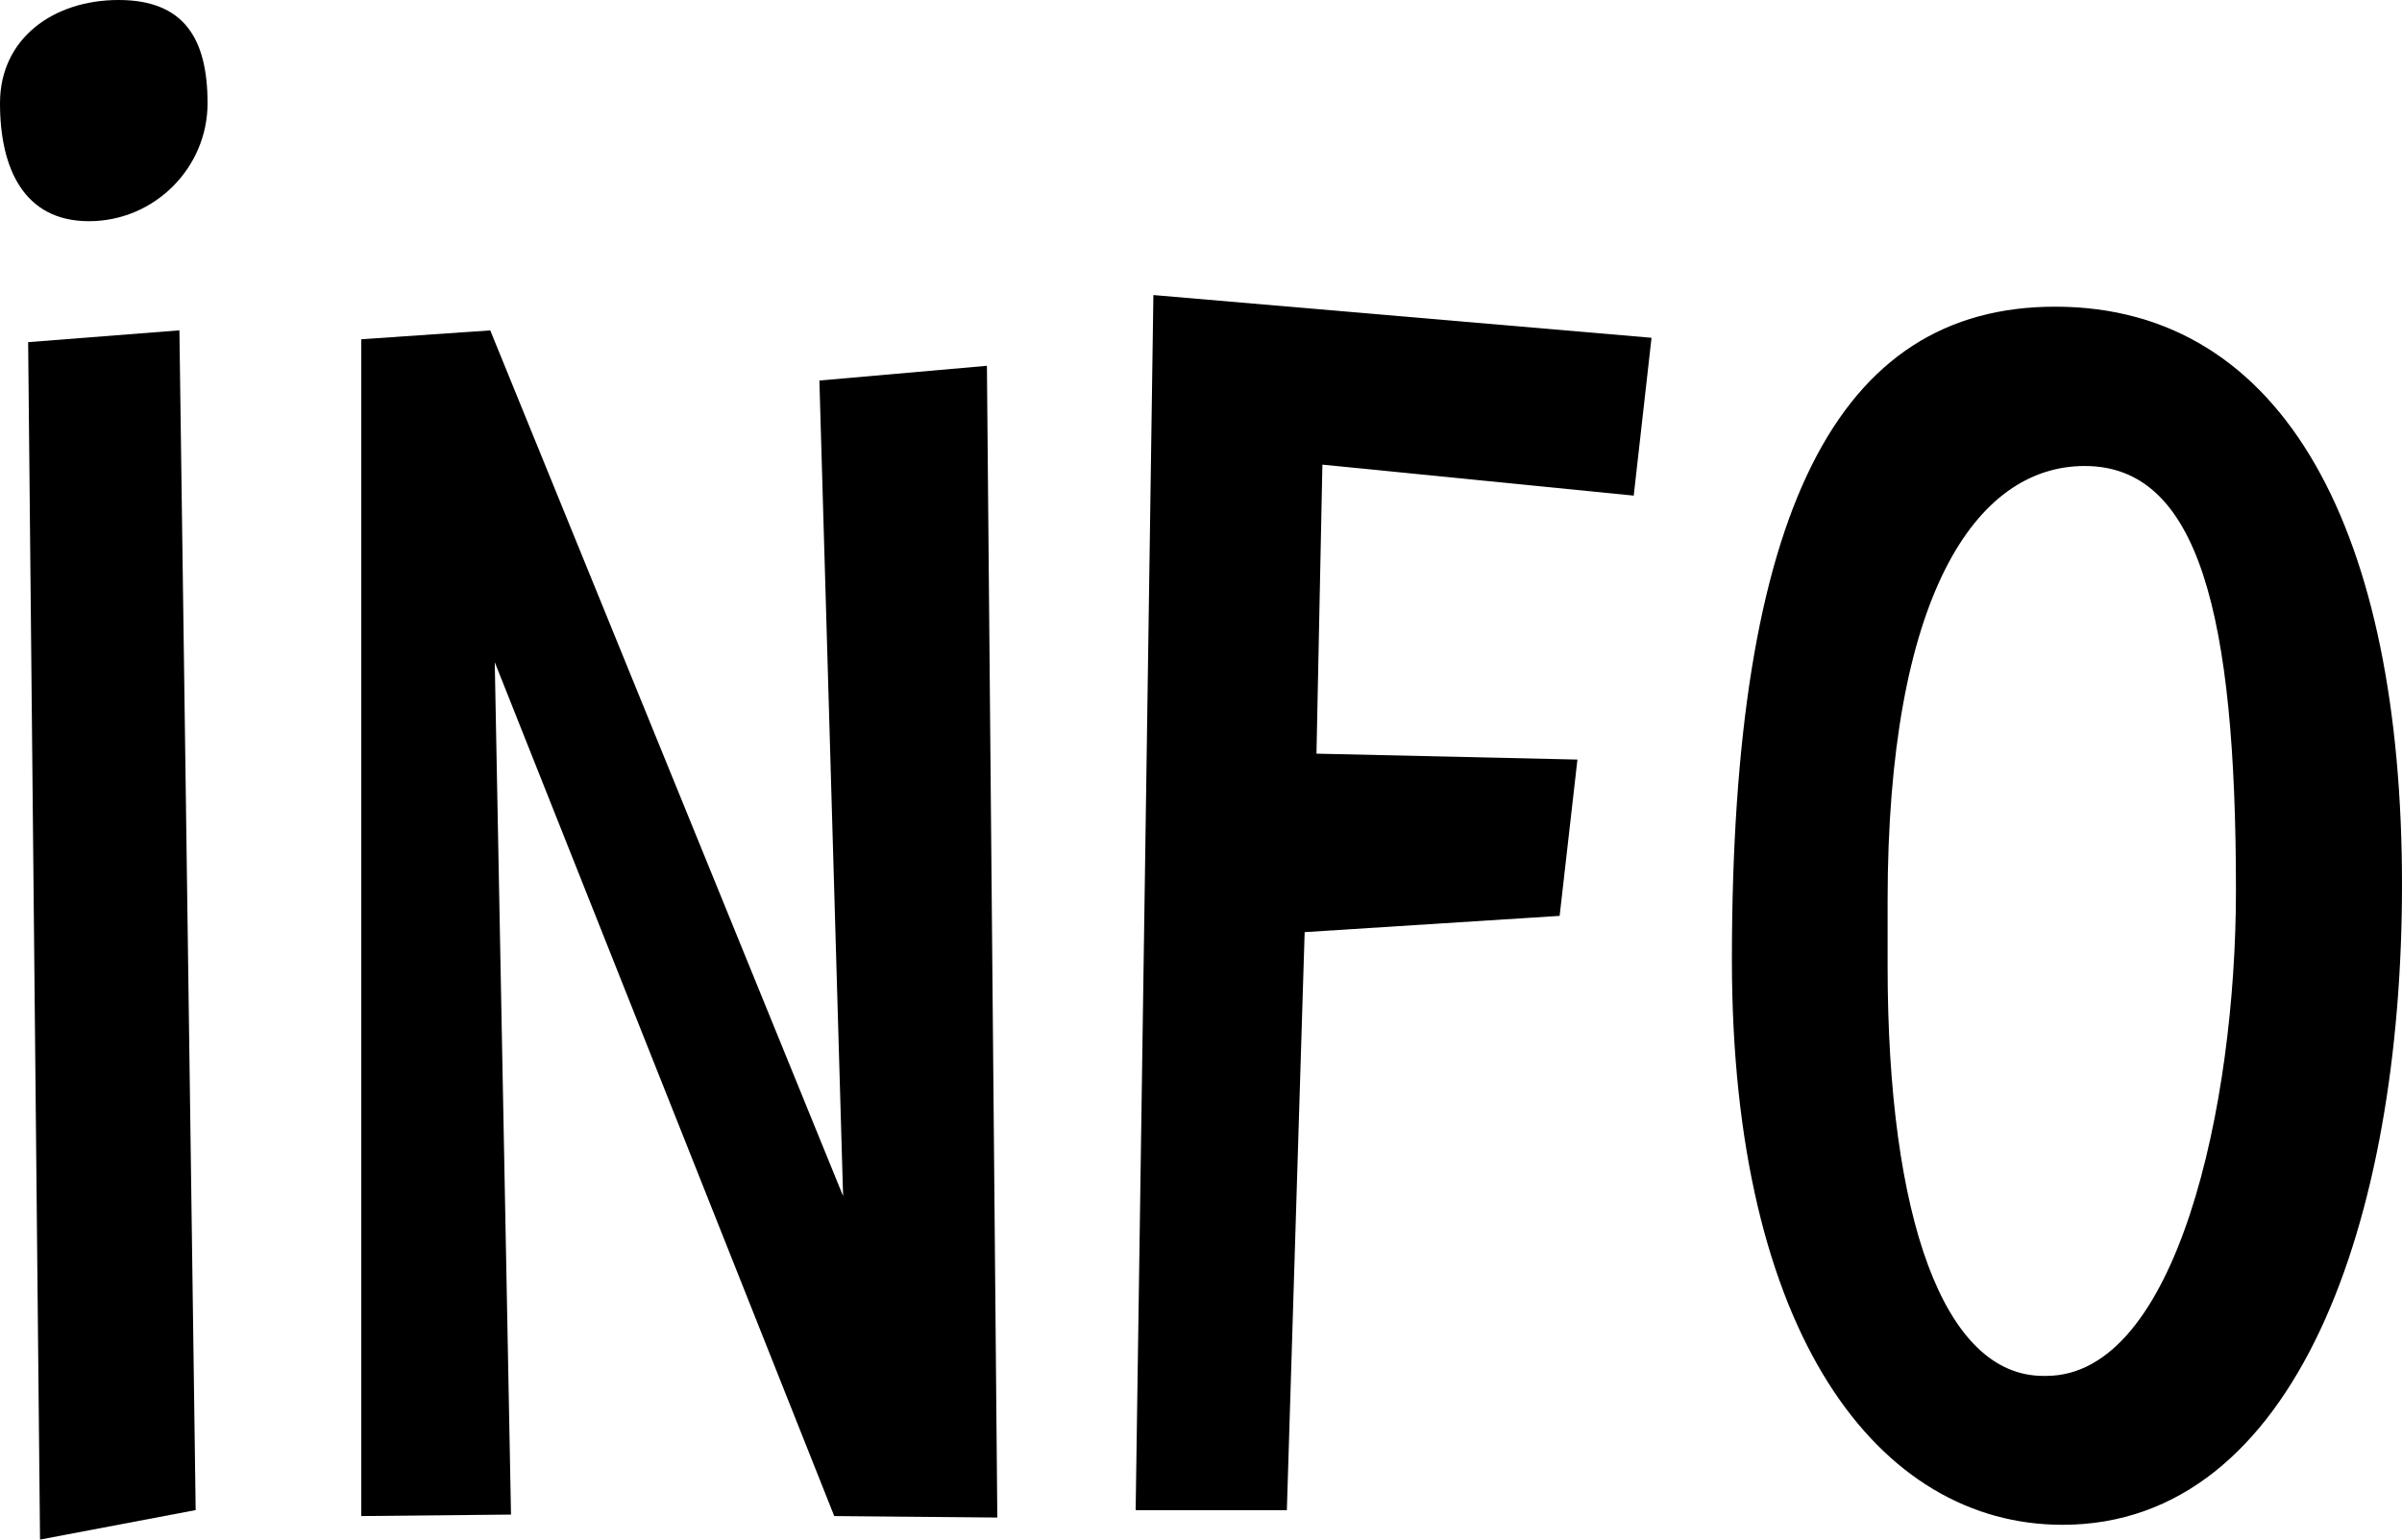
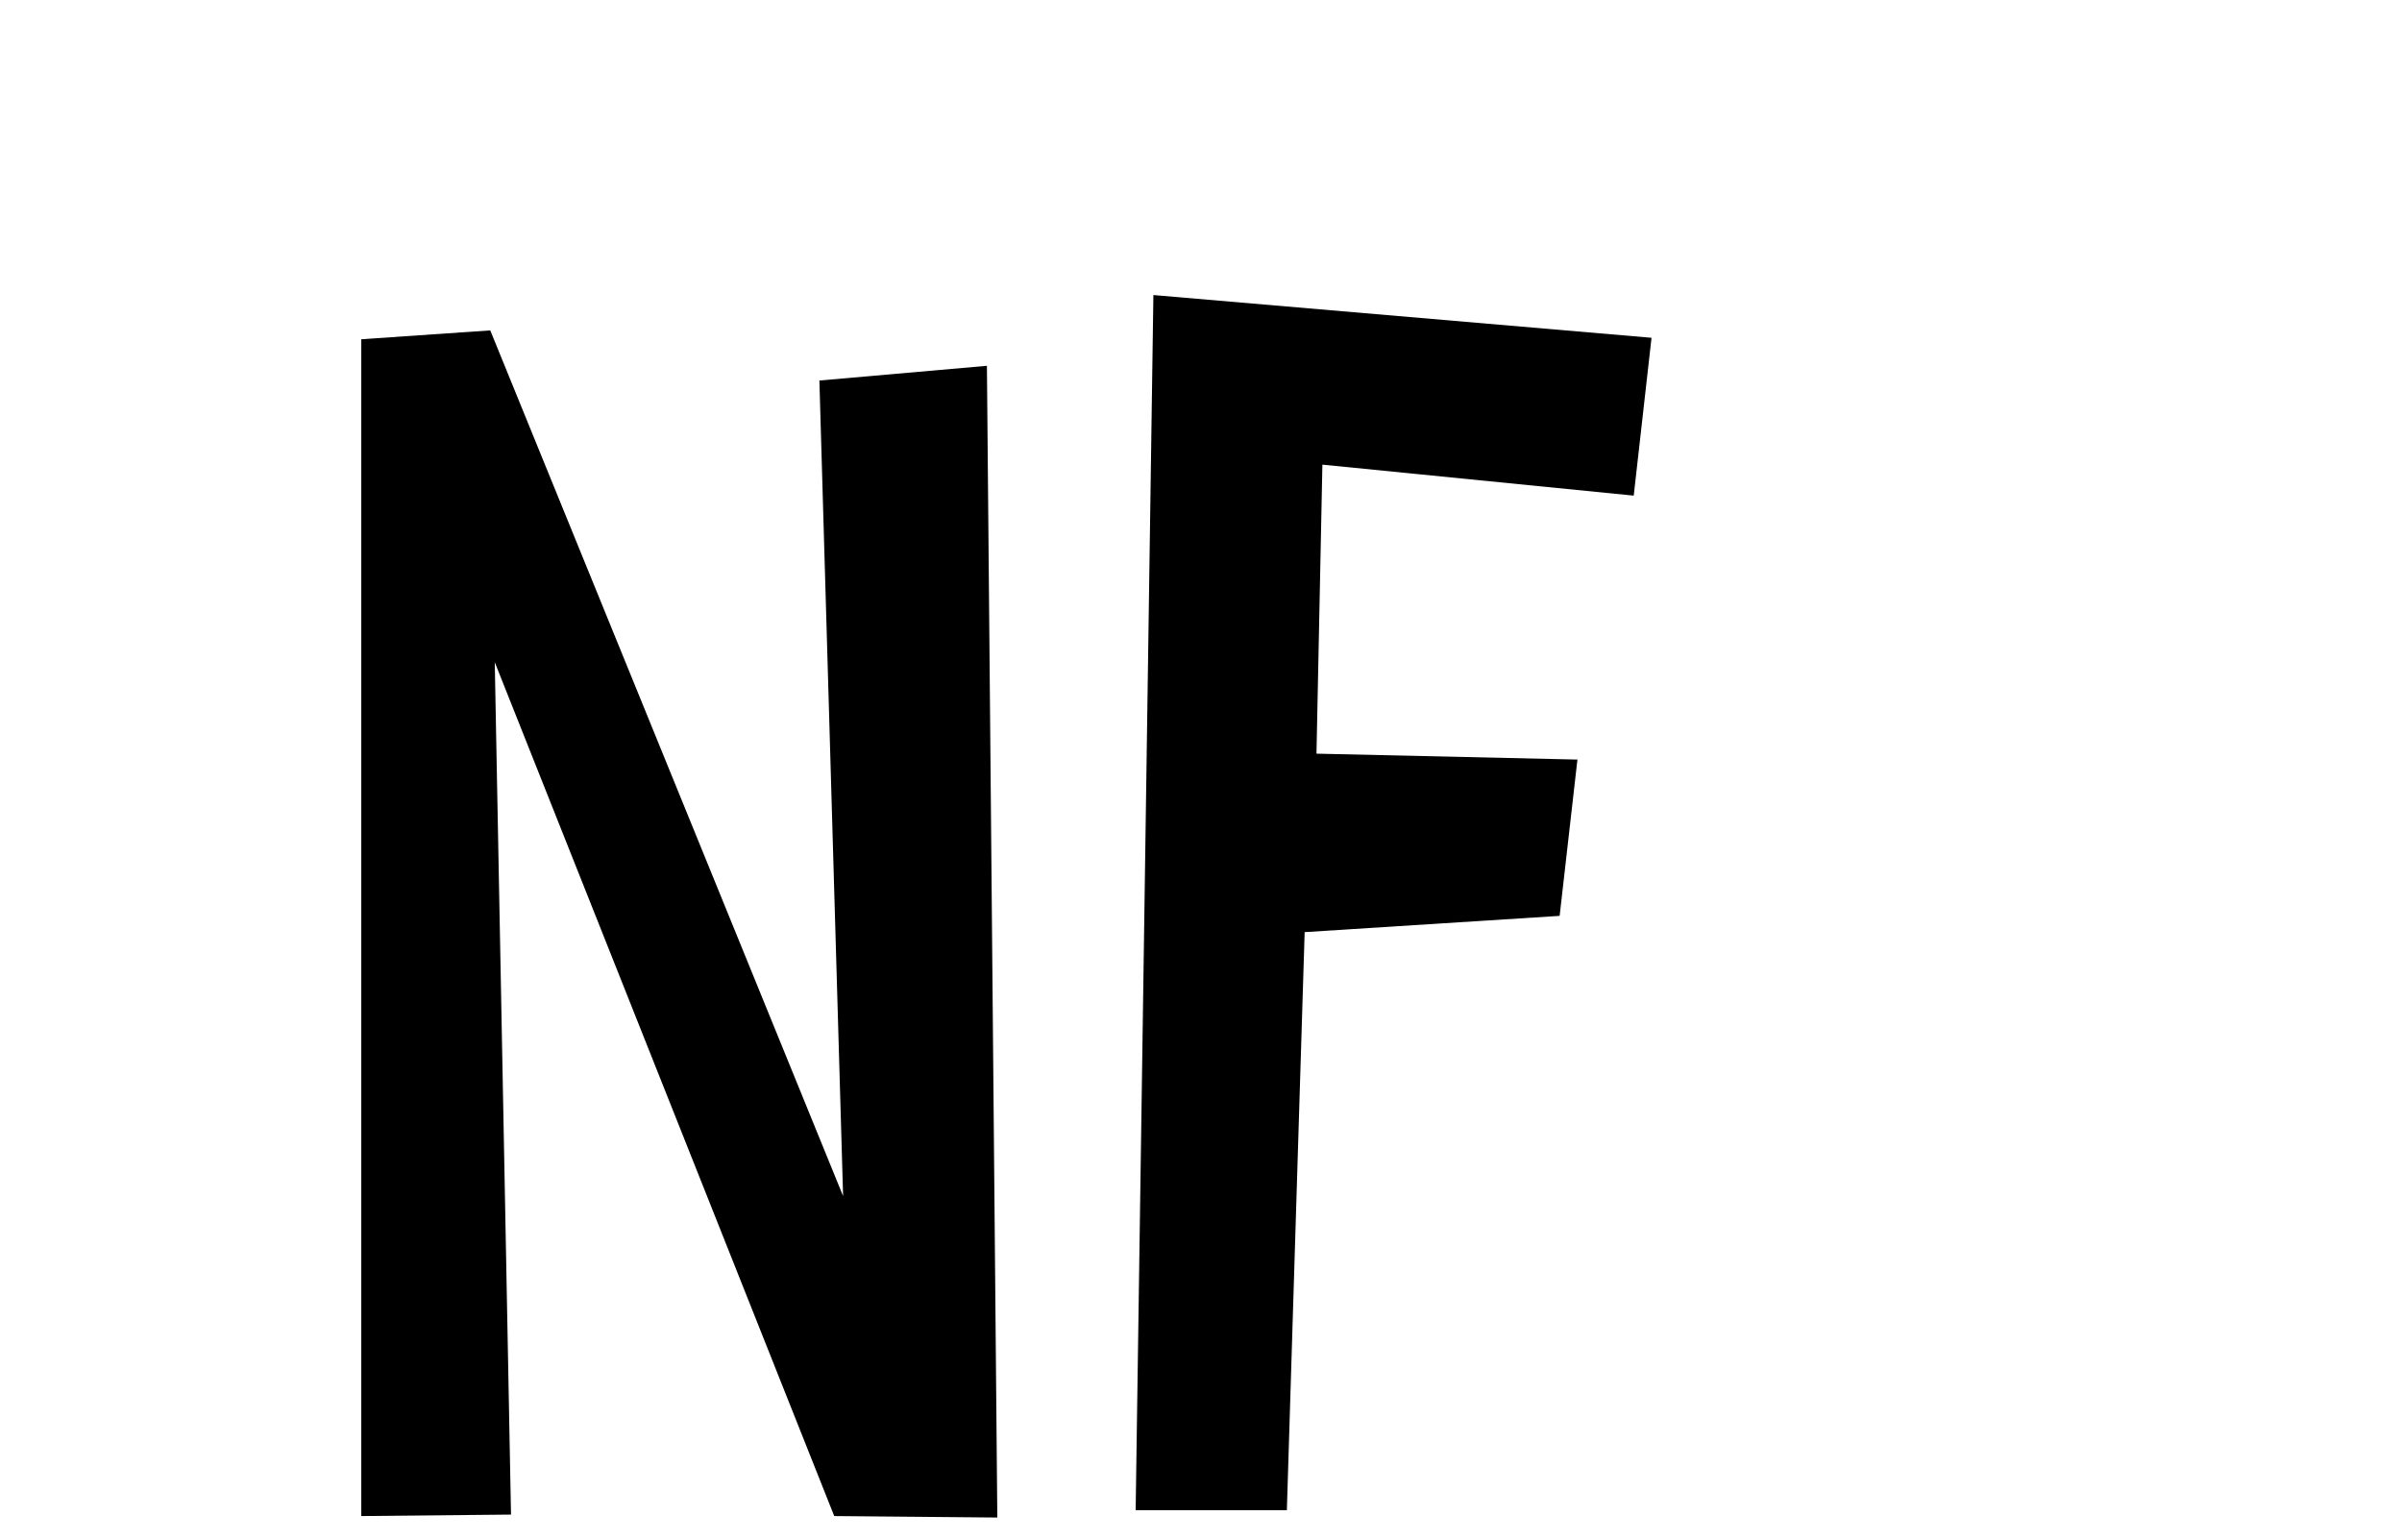
<svg xmlns="http://www.w3.org/2000/svg" width="39" height="25" viewBox="0 0 39 25" fill="none">
-   <path d="M33.488 24.76C30.503 24.76 28.12 21.671 28.12 15.589C28.12 8.309 29.829 4.98 33.368 4.98C37.123 4.98 39 8.692 39 14.367C39 19.803 37.291 24.76 33.488 24.76ZM33.175 22.342H33.223C35.341 22.342 36.304 17.959 36.304 14.463C36.304 9.985 35.703 7.567 33.849 7.567C32.068 7.567 30.648 9.698 30.648 14.631V15.684C30.648 19.779 31.562 22.342 33.175 22.342Z" fill="black" />
  <path d="M21.183 15.136L20.894 24.523H18.439L18.727 4.791L26.815 5.485L26.526 8.048L21.471 7.545L21.375 12.238L25.612 12.334L25.323 14.872L21.183 15.136Z" fill="black" />
  <path d="M13.304 6.179L16.024 5.94L16.193 24.642L13.545 24.618L8.033 10.753L8.297 24.594L5.866 24.618V5.509L7.96 5.365L13.689 19.422L13.304 6.179Z" fill="black" />
-   <path d="M1.444 3.592C0.385 3.592 0 2.73 0 1.676C0 0.623 0.867 0 1.926 0C2.985 0 3.37 0.623 3.37 1.676C3.37 2.73 2.503 3.592 1.444 3.592ZM2.913 5.364L3.177 24.521L0.65 25L0.457 5.556L2.913 5.364Z" fill="black" />
</svg>